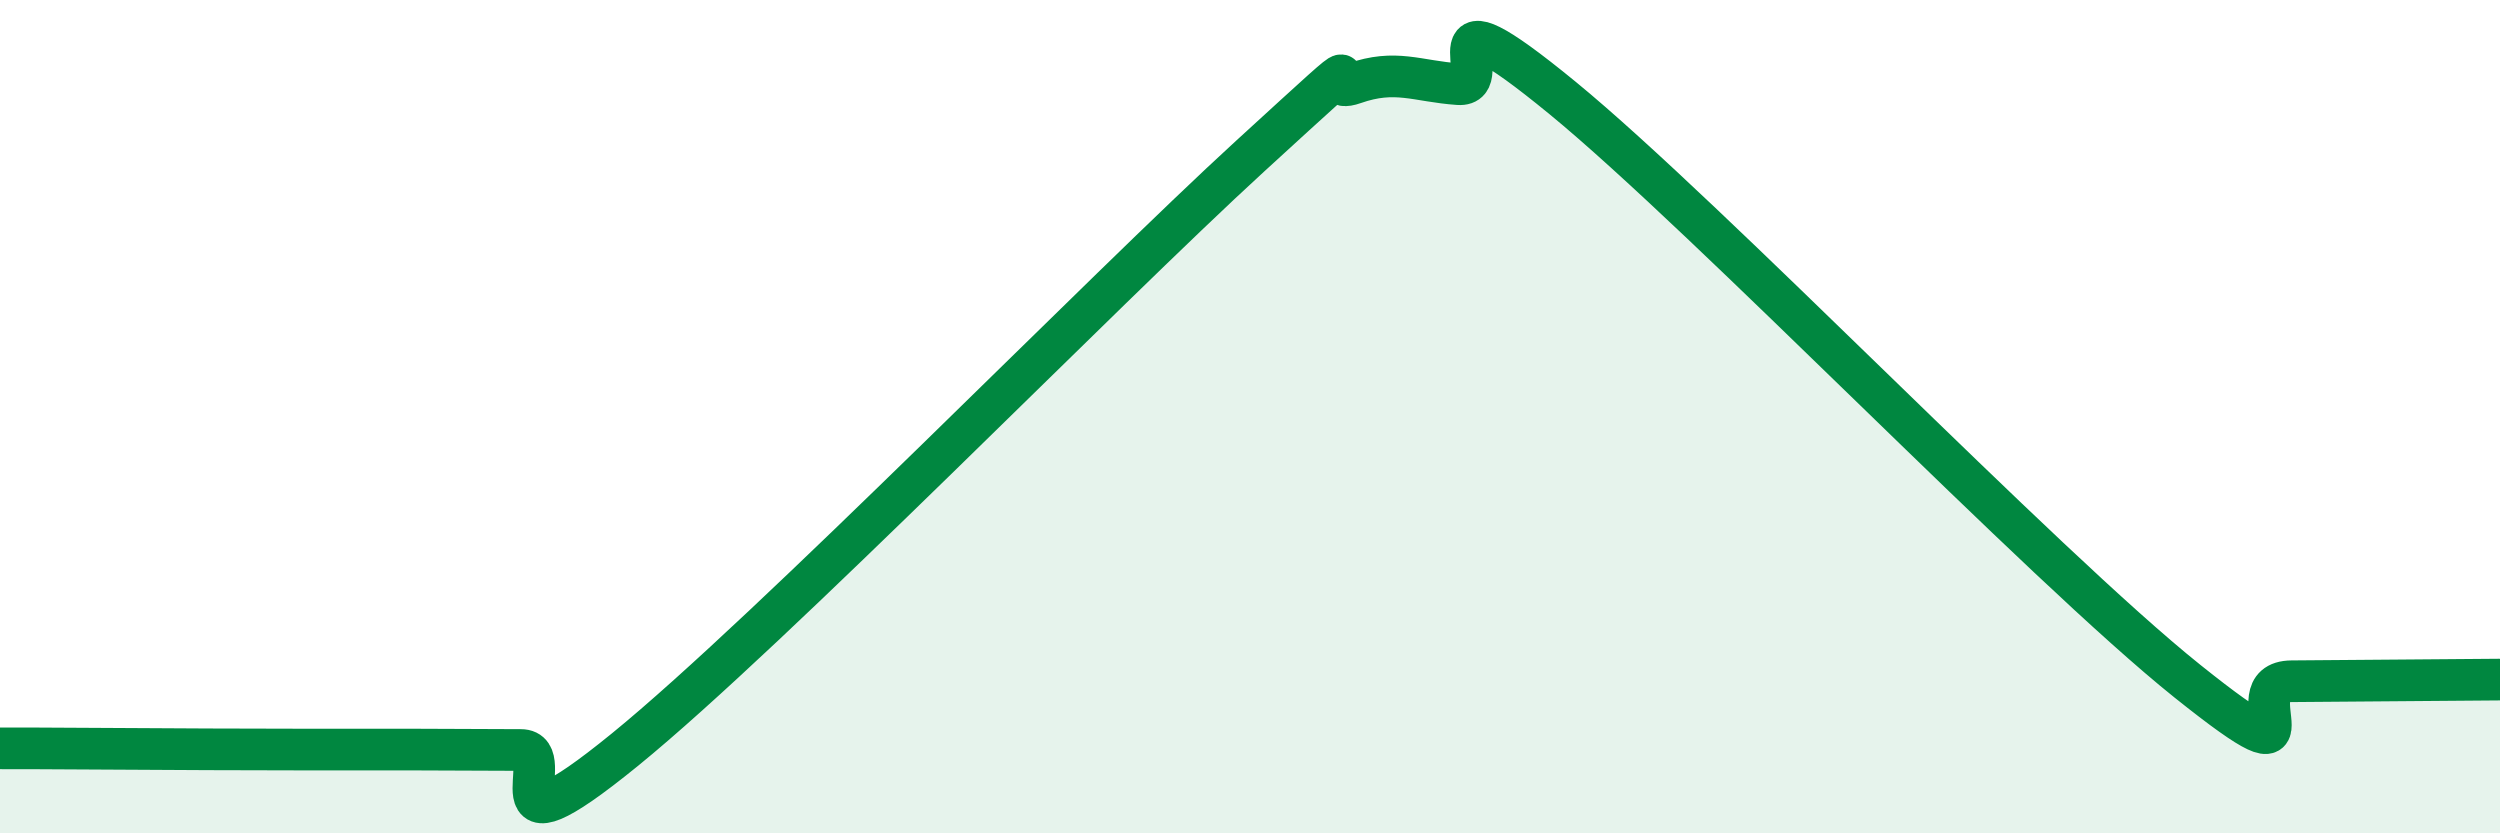
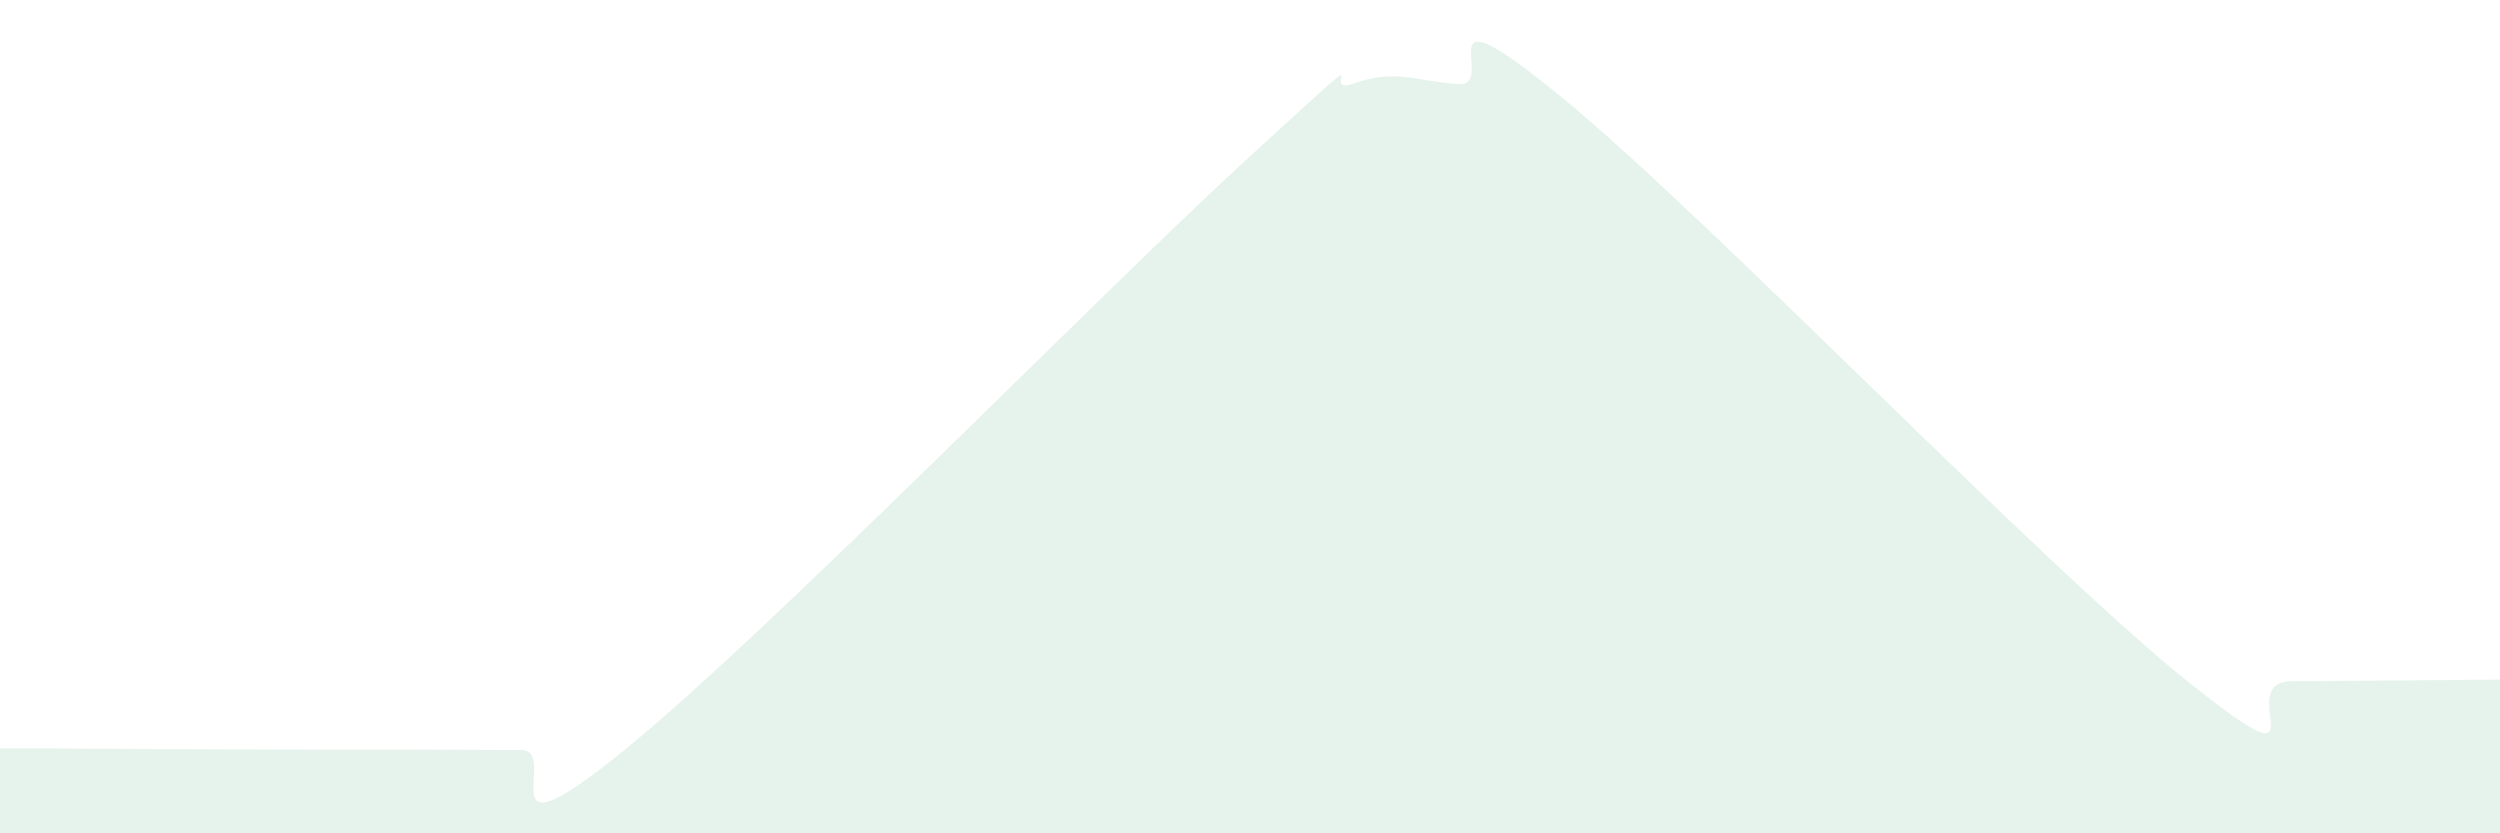
<svg xmlns="http://www.w3.org/2000/svg" width="60" height="20" viewBox="0 0 60 20">
  <path d="M 0,17.96 C 0.5,17.96 1,17.96 2.5,17.97 C 4,17.98 6,17.99 7.5,17.99 C 9,17.99 9,17.99 10,17.99 C 11,17.99 11.5,18 12.5,18 C 13.5,18 11.5,20.84 15,17.99 C 18.5,15.14 26.5,6.95 30,3.75 C 33.5,0.55 31.5,2.35 32.5,2 C 33.5,1.65 34,1.95 35,2.02 C 36,2.09 34,-0.52 37.5,2.35 C 41,5.22 49,13.55 52.5,16.35 C 56,19.15 53.5,16.36 55,16.35 C 56.5,16.34 59,16.32 60,16.31L60 20L0 20Z" fill="#008740" opacity="0.1" stroke-linecap="round" stroke-linejoin="round" />
-   <path d="M 0,17.96 C 0.5,17.96 1,17.96 2.5,17.97 C 4,17.98 6,17.99 7.5,17.99 C 9,17.99 9,17.99 10,17.99 C 11,17.99 11.5,18 12.5,18 C 13.5,18 11.5,20.84 15,17.99 C 18.5,15.14 26.5,6.95 30,3.75 C 33.5,0.55 31.5,2.35 32.5,2 C 33.5,1.65 34,1.95 35,2.02 C 36,2.09 34,-0.52 37.5,2.35 C 41,5.22 49,13.55 52.5,16.35 C 56,19.15 53.5,16.36 55,16.35 C 56.5,16.34 59,16.32 60,16.31" stroke="#008740" stroke-width="1" fill="none" stroke-linecap="round" stroke-linejoin="round" />
</svg>